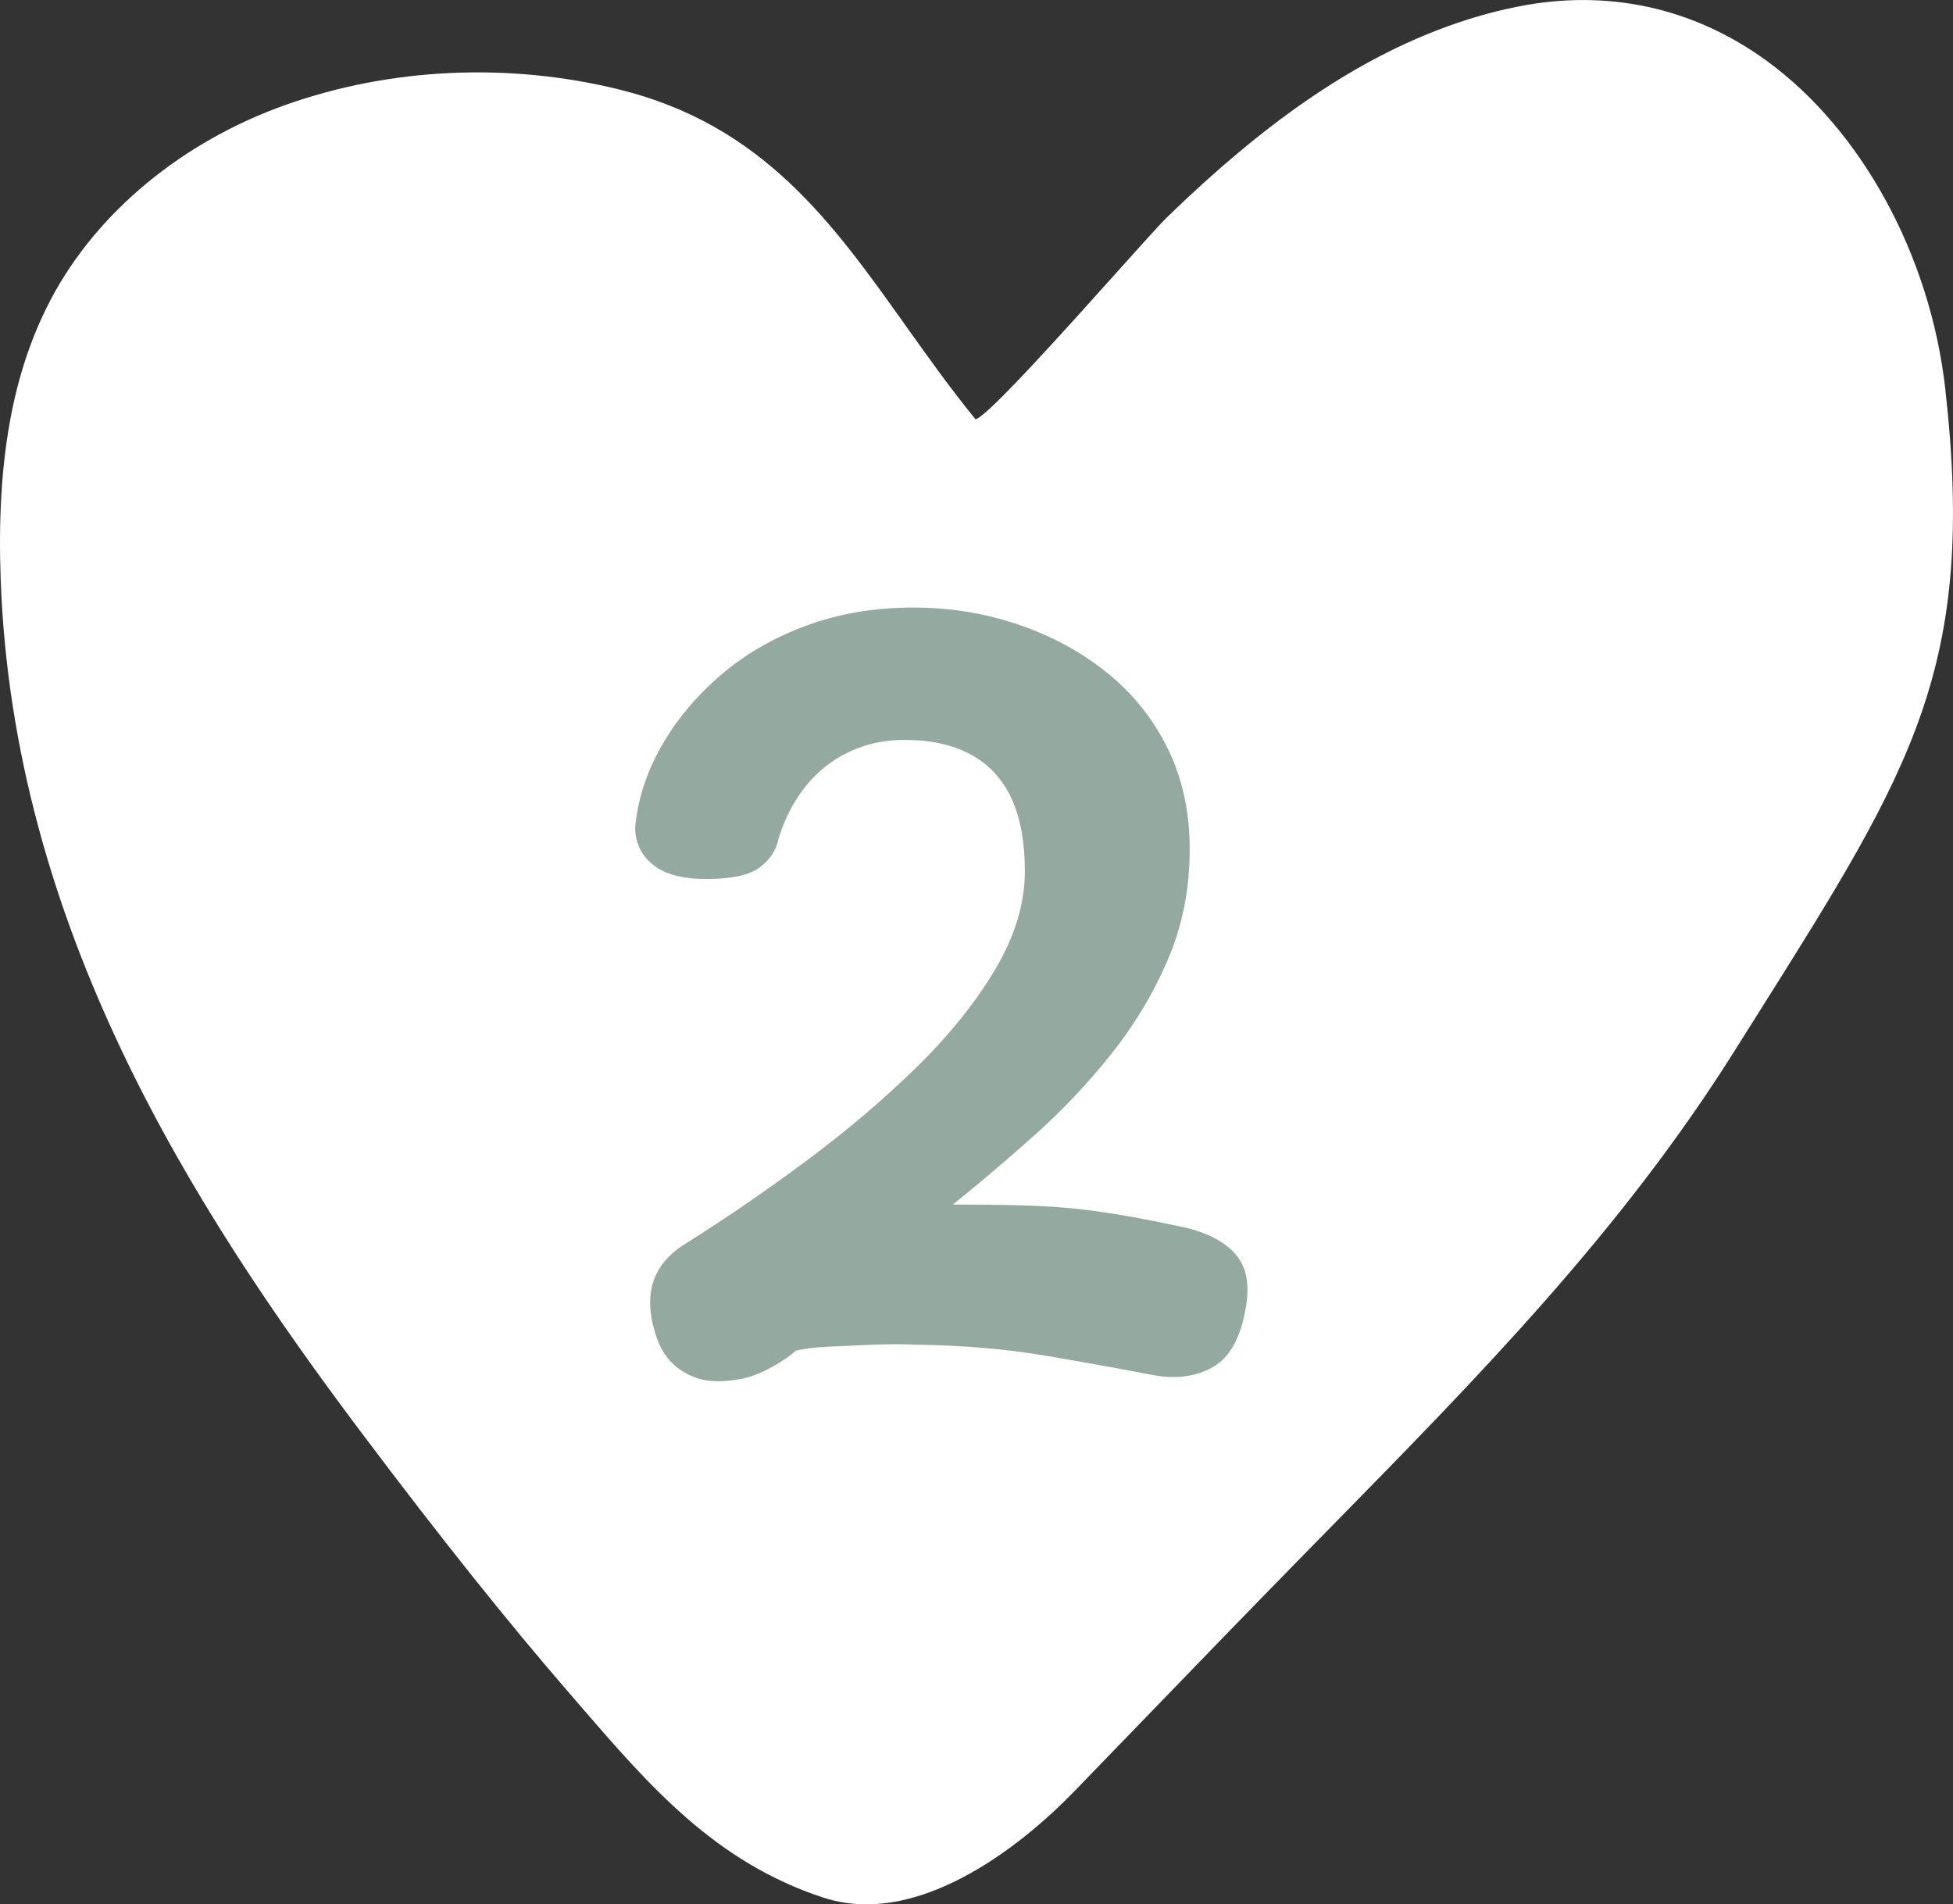
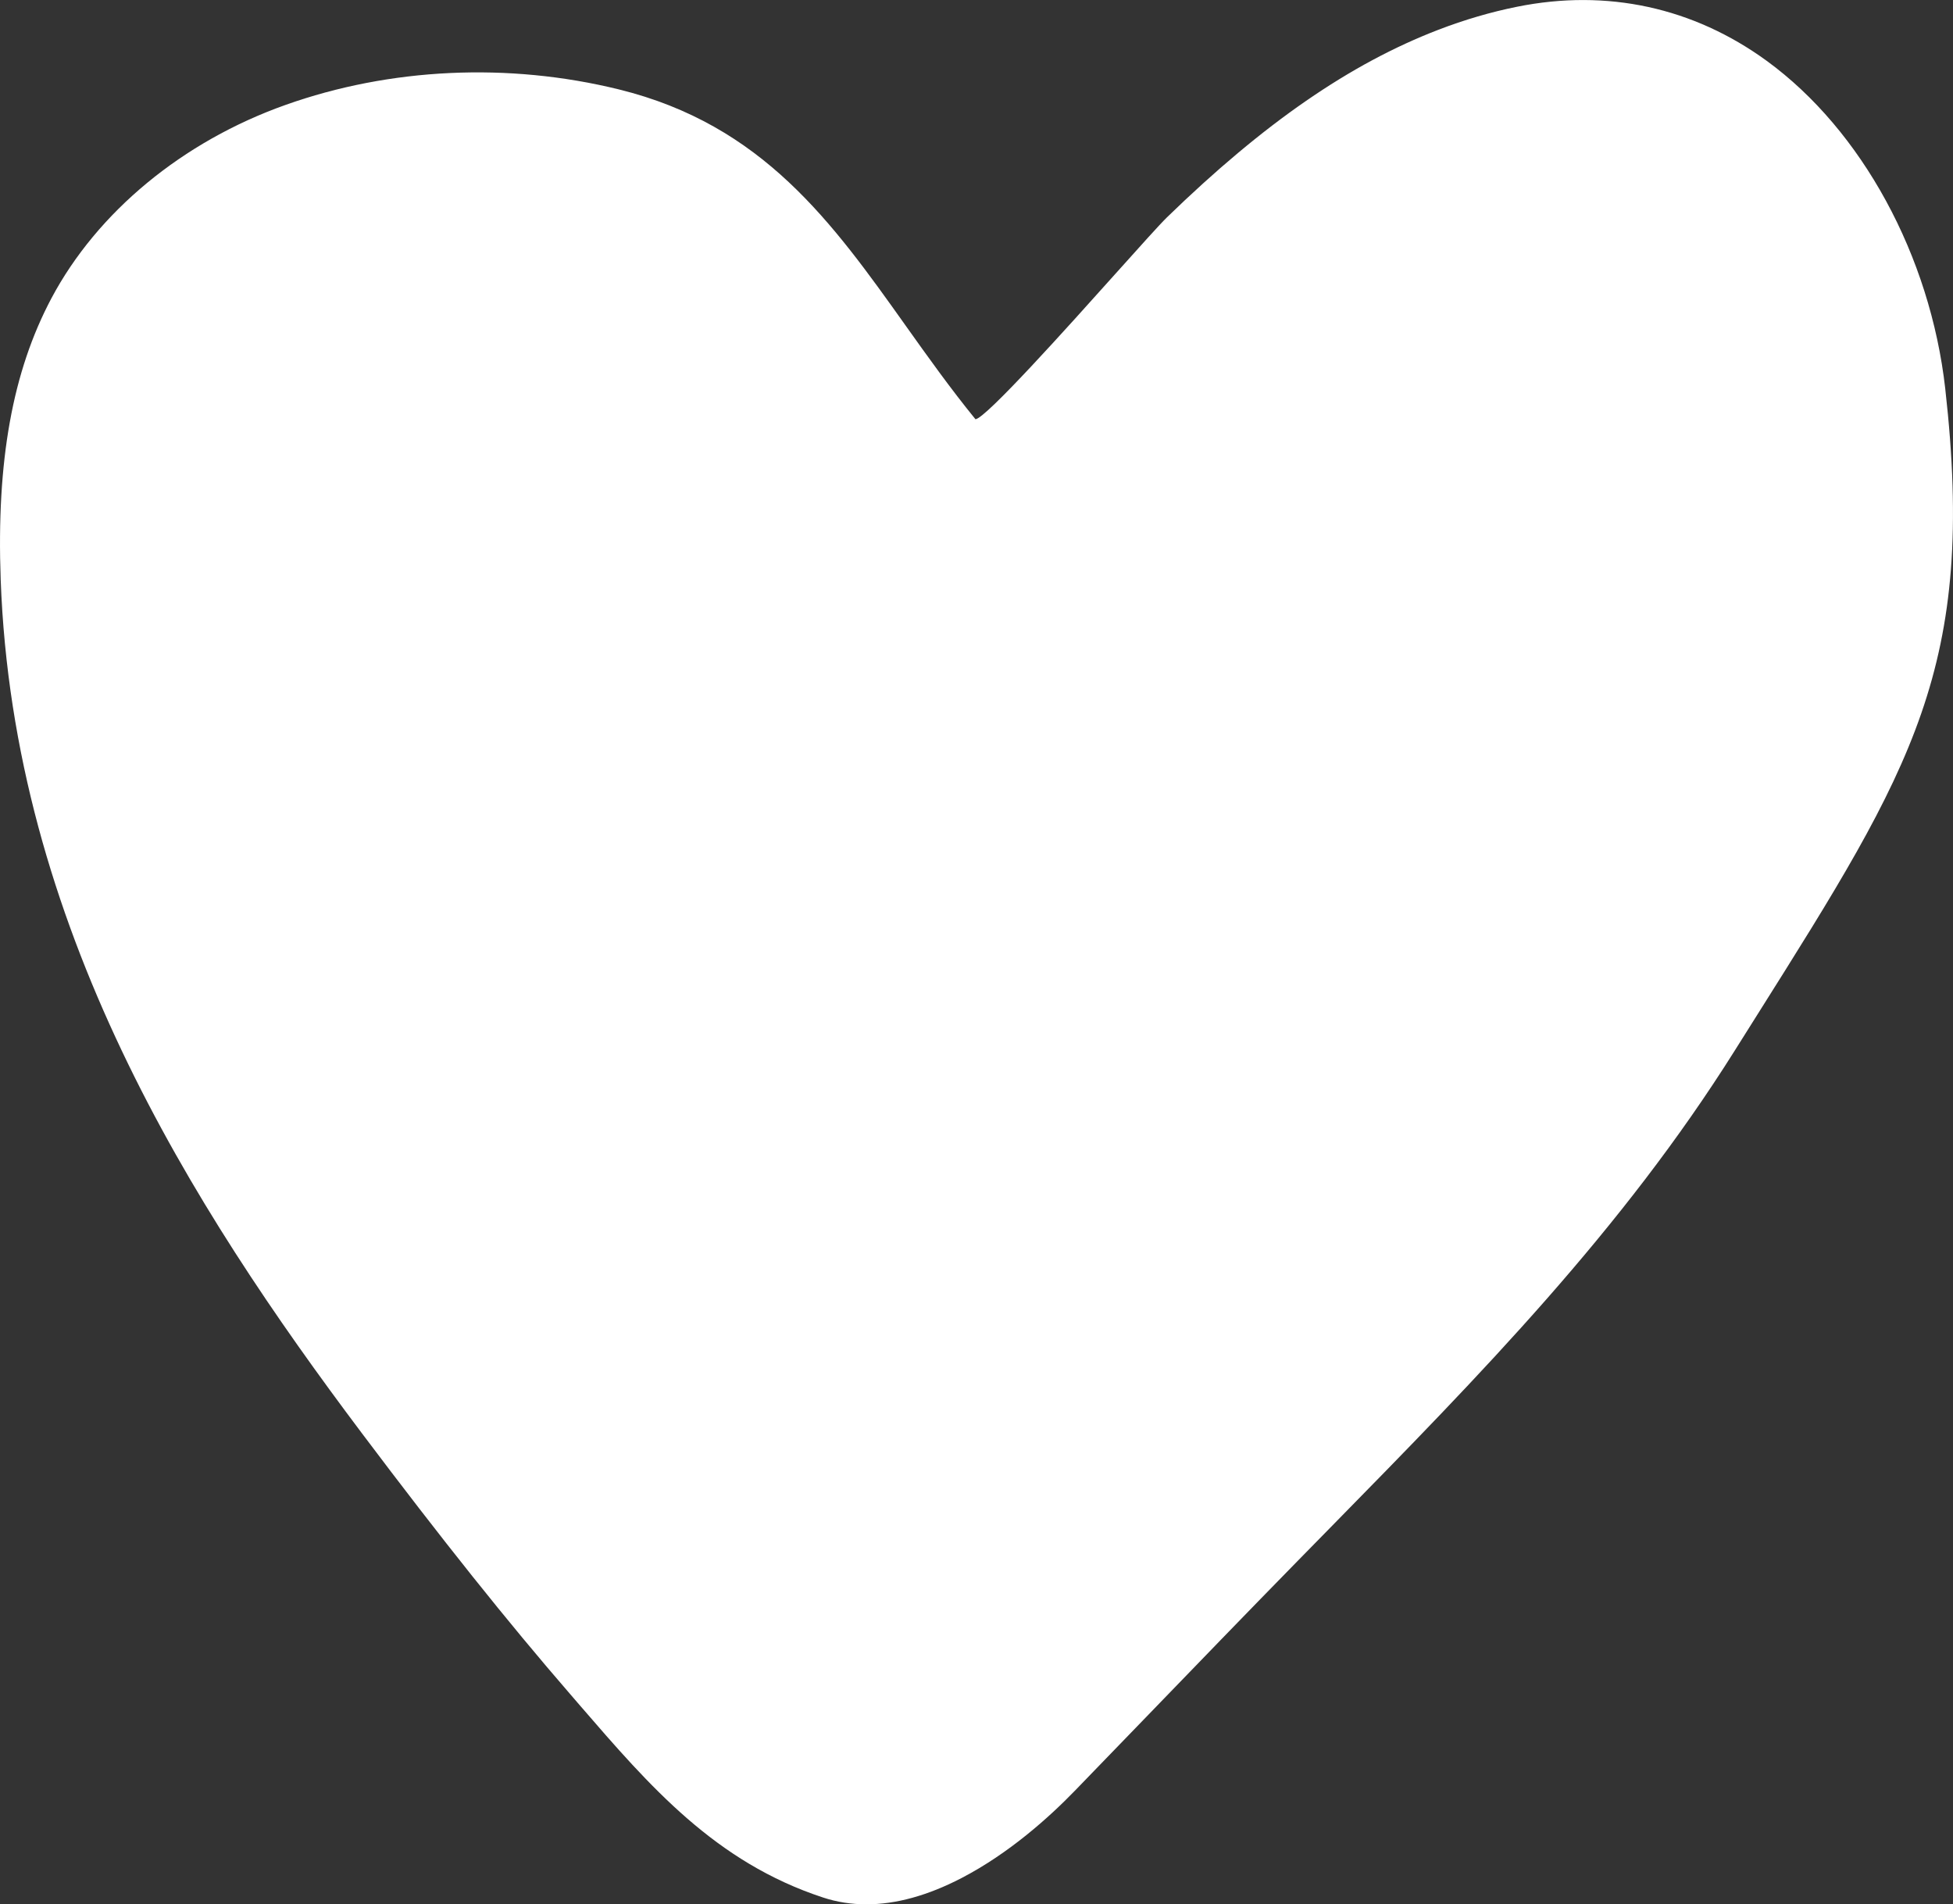
<svg xmlns="http://www.w3.org/2000/svg" viewBox="0 0 391.07 381.27" data-name="Calque 2" id="Calque_2">
  <rect x="0" y="0" width="391.07" height="381.27" fill="#333333" stroke="none" />
  <defs>
    <style>
      .cls-1 {
        fill: #94aaa0;
      }

      .cls-2 {
        fill: #fff;
      }
    </style>
  </defs>
  <g data-name="Calque 2" id="Calque_2-2">
    <g>
      <path d="M389.52,77.83c-3-26.6-16.69-51.76-35.74-65.64-14.7-10.71-31.99-14.47-50-10.84-5.23,1.05-10.52,2.6-15.73,4.6-17.72,6.81-34.99,18.74-54.36,37.55-1.46,1.42-5.33,5.74-10.24,11.21-9.75,10.88-26.03,29.04-28.12,29.23-5.02-6.16-9.57-12.55-13.97-18.73-14.71-20.68-28.61-40.21-57.44-47.31-22.11-5.44-45.81-4.34-66.76,3.11-20.6,7.32-37.68,21.43-46.87,38.72C2.5,74.42-.73,92.32.14,116.07c2.52,69.21,38,125.26,72.37,170.95,15.9,21.13,29.13,37.71,41.66,52.17l2,2.32c13.92,16.11,27.06,31.33,48.65,38.41,2.77.91,5.66,1.36,8.67,1.36,5.91,0,12.27-1.75,18.99-5.23,9.58-4.96,17.64-12.24,22.72-17.48,4.74-4.89,9.5-9.81,14.26-14.74,9.94-10.28,20.21-20.92,30.36-31.28,2.24-2.29,4.47-4.56,6.7-6.83,29.94-30.51,58.21-59.33,80.87-95.41,1.56-2.49,3.09-4.91,4.57-7.26,31-49.23,43.83-69.61,37.56-125.2Z" class="cls-2" id="Icon_wishlist" />
-       <path d="M127.21,165.49c.52-5.53,2.27-10.9,5.24-16.1,2.96-5.2,6.88-9.91,11.75-14.12,4.87-4.21,10.6-7.54,17.19-9.98,6.58-2.44,13.76-3.65,21.53-3.65,7.24,0,14.19,1.12,20.84,3.36,6.65,2.24,12.58,5.43,17.78,9.58,5.2,4.15,9.29,9.22,12.25,15.21,2.96,6,4.44,12.74,4.44,20.25,0,7.9-1.45,15.25-4.35,22.03-2.9,6.79-6.69,13.11-11.36,18.97-4.68,5.86-9.78,11.26-15.31,16.2-5.53,4.94-11,9.58-16.4,13.93,5.53,0,10.47.07,14.82.2,4.35.13,8.33.43,11.95.89,3.62.46,7.01.99,10.17,1.58s6.25,1.22,9.29,1.88c4.74,1.06,8.23,2.9,10.47,5.53,2.24,2.64,2.83,6.45,1.78,11.46-1.06,5.53-3.23,9.22-6.52,11.06-3.29,1.84-7.18,2.37-11.66,1.58-6.19-1.19-13.3-2.47-21.34-3.85-8.04-1.38-16.79-2.14-26.28-2.27-2.64-.13-5.53-.13-8.69,0-3.16.13-6.12.27-8.89.4-2.77.13-4.94.4-6.52.79-1.85,1.58-4.08,3-6.72,4.25-2.64,1.25-5.66,1.88-9.09,1.88-2.77,0-5.3-.82-7.61-2.47-2.31-1.65-3.92-4.12-4.84-7.41-1.19-3.95-1.25-7.41-.2-10.37,1.05-2.96,3.23-5.43,6.52-7.41,8.17-5.14,16.26-10.7,24.3-16.69,8.03-5.99,15.31-12.18,21.83-18.57,6.52-6.39,11.75-12.91,15.71-19.56,3.95-6.65,5.93-13.2,5.93-19.66,0-5.79-.89-10.63-2.67-14.52-1.78-3.88-4.48-6.82-8.1-8.79-3.62-1.98-8.07-2.96-13.33-2.96-4.08,0-7.84.82-11.26,2.47-3.43,1.65-6.32,3.99-8.69,7.01-2.37,3.03-4.15,6.52-5.33,10.47-.4,2.11-1.61,3.95-3.66,5.53-2.04,1.58-5.63,2.37-10.77,2.37-4.74,0-8.3-.95-10.67-2.86-2.37-1.91-3.56-4.45-3.56-7.61Z" class="cls-1" />
    </g>
  </g>
</svg>